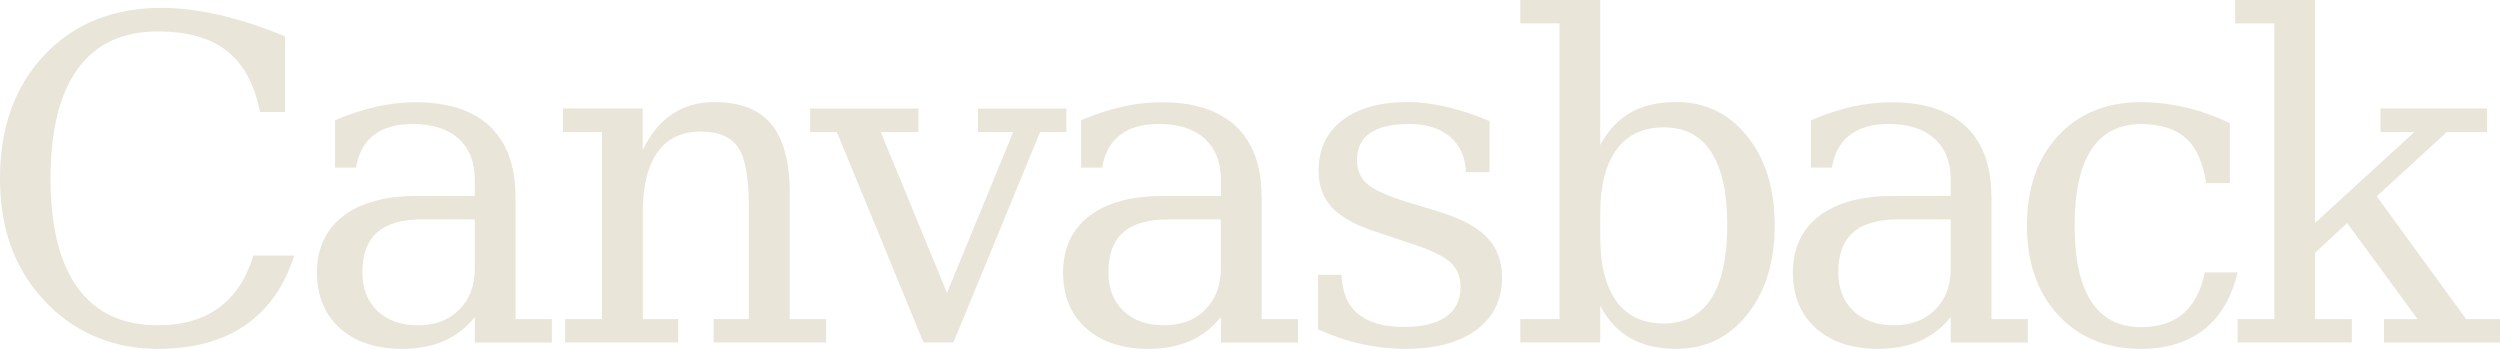
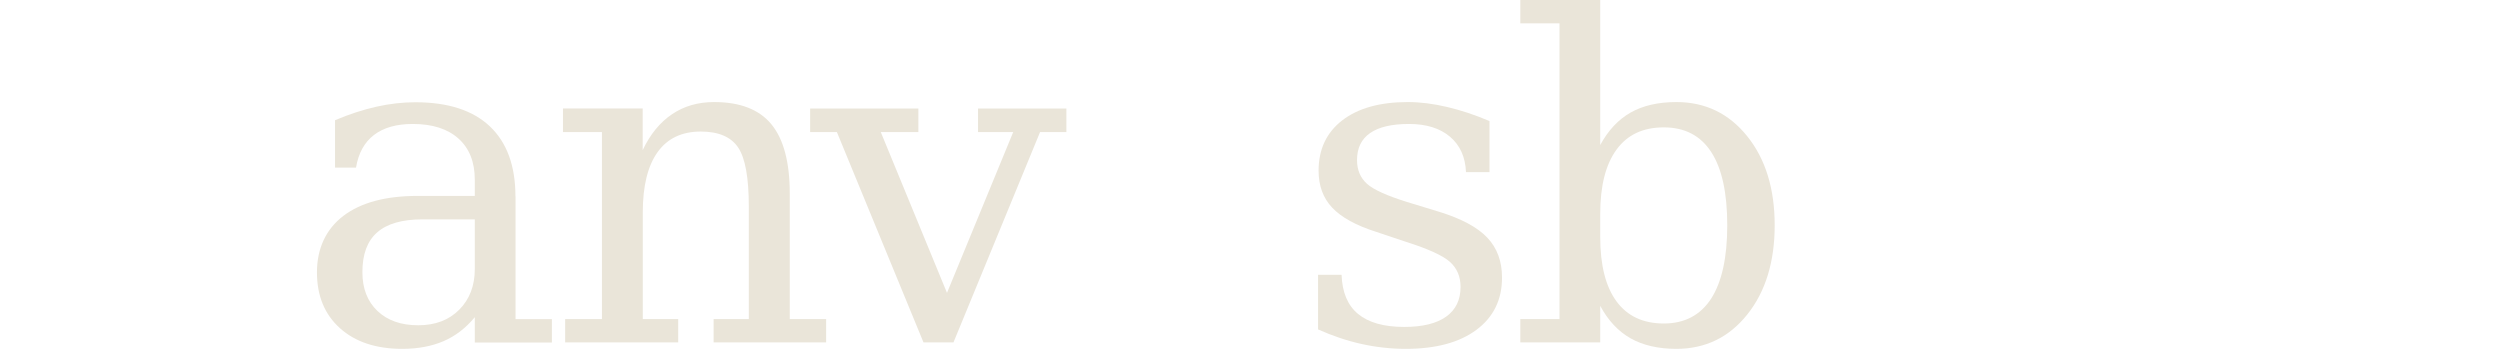
<svg xmlns="http://www.w3.org/2000/svg" width="215" height="30" viewBox="0 0 215 30" fill="none">
  <g clip-path="url(#clip0_265_27)">
-     <path d="M25.308 21.973C24.473 24.607 23.062 26.607 21.095 27.964C19.118 29.322 16.621 30 13.602 30C11.751 30 10.026 29.688 8.445 29.054C6.855 28.42 5.453 27.5 4.214 26.268C2.794 24.857 1.734 23.25 1.042 21.456C0.35 19.661 0 17.625 0 15.348C0 10.956 1.276 7.42 3.827 4.723C6.379 2.027 9.748 0.679 13.916 0.679C15.462 0.679 17.115 0.884 18.867 1.286C20.619 1.688 22.505 2.304 24.518 3.125V9.634H22.362C21.894 7.259 20.951 5.518 19.532 4.393C18.112 3.268 16.136 2.705 13.584 2.705C10.547 2.705 8.247 3.777 6.693 5.911C5.13 8.054 4.348 11.197 4.348 15.348C4.348 19.5 5.13 22.625 6.693 24.768C8.256 26.911 10.556 27.973 13.584 27.973C15.704 27.973 17.447 27.473 18.822 26.464C20.196 25.464 21.185 23.964 21.796 21.973H25.299H25.308Z" fill="#EAE5D9" />
    <path d="M44.337 16.884V27.446H47.463V29.455H40.833V27.277C40.06 28.214 39.162 28.902 38.147 29.339C37.132 29.777 35.946 30 34.589 30C32.343 30 30.555 29.41 29.235 28.223C27.914 27.035 27.258 25.437 27.258 23.419C27.258 21.402 28.013 19.723 29.522 18.571C31.031 17.419 33.169 16.848 35.919 16.848H40.833V15.464C40.833 13.937 40.366 12.759 39.431 11.919C38.497 11.08 37.185 10.661 35.496 10.661C34.104 10.661 32.99 10.973 32.163 11.607C31.337 12.241 30.825 13.169 30.618 14.411H28.812V10.339C30.034 9.821 31.211 9.437 32.361 9.178C33.511 8.919 34.634 8.794 35.721 8.794C38.524 8.794 40.662 9.482 42.127 10.866C43.591 12.25 44.328 14.259 44.328 16.893L44.337 16.884ZM40.833 23.125V18.866H36.323C34.58 18.866 33.286 19.241 32.442 19.982C31.588 20.723 31.166 21.866 31.166 23.41C31.166 24.812 31.597 25.919 32.46 26.741C33.322 27.562 34.49 27.973 35.964 27.973C37.437 27.973 38.605 27.527 39.494 26.634C40.384 25.741 40.833 24.571 40.833 23.134V23.125Z" fill="#EAE5D9" />
    <path d="M48.604 29.447V27.438H51.767V11.357H48.416V9.33H55.271V12.911C55.917 11.545 56.762 10.518 57.795 9.822C58.828 9.125 60.032 8.777 61.407 8.777C63.644 8.777 65.288 9.411 66.339 10.688C67.39 11.964 67.92 13.947 67.92 16.652V27.438H71.047V29.447H61.371V27.438H64.398V17.75C64.398 15.286 64.093 13.598 63.482 12.688C62.871 11.777 61.802 11.313 60.266 11.313C58.64 11.313 57.4 11.902 56.555 13.08C55.711 14.259 55.28 15.982 55.28 18.241V27.438H58.325V29.447H48.613H48.604Z" fill="#EAE5D9" />
    <path d="M79.42 29.447L71.972 11.357H69.672V9.331H78.98V11.357H75.746L81.441 25.188L87.137 11.357H84.11V9.331H91.71V11.357H89.446L81.998 29.447H79.429H79.42Z" fill="#EAE5D9" />
-     <path d="M108.502 16.884V27.446H111.628V29.455H104.998V27.277C104.225 28.214 103.327 28.902 102.312 29.339C101.296 29.777 100.111 30 98.754 30C96.508 30 94.72 29.41 93.399 28.223C92.079 27.035 91.423 25.437 91.423 23.419C91.423 21.402 92.177 19.723 93.687 18.571C95.196 17.419 97.334 16.848 100.084 16.848H104.998V15.464C104.998 13.937 104.531 12.759 103.596 11.919C102.662 11.08 101.35 10.661 99.661 10.661C98.269 10.661 97.155 10.973 96.328 11.607C95.502 12.241 94.99 13.169 94.783 14.411H92.977V10.339C94.199 9.821 95.376 9.437 96.526 9.178C97.676 8.919 98.799 8.794 99.886 8.794C102.689 8.794 104.827 9.482 106.292 10.866C107.756 12.25 108.493 14.259 108.493 16.893L108.502 16.884ZM104.989 23.125V18.866H100.479C98.736 18.866 97.442 19.241 96.598 19.982C95.744 20.723 95.322 21.866 95.322 23.41C95.322 24.812 95.753 25.919 96.616 26.741C97.478 27.562 98.646 27.973 100.12 27.973C101.593 27.973 102.761 27.527 103.65 26.634C104.54 25.741 104.989 24.571 104.989 23.134V23.125Z" fill="#EAE5D9" />
    <path d="M113.353 28.33V23.634H115.375C115.429 25.134 115.896 26.259 116.794 27C117.693 27.741 119.013 28.116 120.765 28.116C122.337 28.116 123.541 27.822 124.368 27.232C125.194 26.643 125.608 25.795 125.608 24.67C125.608 23.786 125.302 23.072 124.7 22.527C124.098 21.982 122.822 21.402 120.882 20.786L118.348 19.938C116.605 19.384 115.348 18.688 114.566 17.857C113.784 17.027 113.398 15.964 113.398 14.679C113.398 12.839 114.081 11.393 115.437 10.348C116.794 9.304 118.672 8.777 121.071 8.777C122.14 8.777 123.263 8.92 124.44 9.197C125.617 9.473 126.838 9.875 128.096 10.411V14.804H126.075C126.021 13.5 125.563 12.491 124.7 11.759C123.838 11.027 122.661 10.661 121.178 10.661C119.696 10.661 118.591 10.92 117.836 11.438C117.082 11.955 116.704 12.732 116.704 13.768C116.704 14.616 116.992 15.295 117.558 15.804C118.124 16.313 119.274 16.83 120.99 17.366L123.766 18.214C125.679 18.804 127.063 19.545 127.908 20.438C128.752 21.33 129.174 22.473 129.174 23.875C129.174 25.777 128.438 27.277 126.973 28.366C125.509 29.455 123.487 30 120.909 30C119.597 30 118.321 29.857 117.082 29.58C115.833 29.304 114.593 28.884 113.353 28.33Z" fill="#EAE5D9" />
    <path d="M134.116 27.438V2.009H130.747V0H137.619V12.473C138.302 11.214 139.174 10.277 140.234 9.679C141.294 9.08 142.606 8.777 144.169 8.777C146.658 8.777 148.688 9.759 150.26 11.714C151.832 13.67 152.623 16.223 152.623 19.375C152.623 22.527 151.832 25.089 150.26 27.054C148.688 29.018 146.658 30 144.169 30C142.606 30 141.294 29.696 140.234 29.098C139.174 28.5 138.302 27.571 137.619 26.304V29.446H130.747V27.438H134.116ZM137.619 20.384C137.619 22.804 138.087 24.652 139.021 25.92C139.955 27.188 141.312 27.821 143.091 27.821C144.87 27.821 146.235 27.107 147.161 25.679C148.077 24.25 148.544 22.152 148.544 19.375C148.544 16.598 148.086 14.482 147.161 13.071C146.244 11.661 144.888 10.955 143.091 10.955C141.294 10.955 139.955 11.589 139.021 12.866C138.087 14.143 137.619 15.982 137.619 18.393V20.384Z" fill="#EAE5D9" />
-     <path d="M171.265 16.884V27.446H174.392V29.455H167.761V27.277C166.989 28.214 166.09 28.902 165.075 29.339C164.06 29.777 162.874 30 161.517 30C159.271 30 157.483 29.41 156.163 28.223C154.842 27.035 154.186 25.437 154.186 23.419C154.186 21.402 154.941 19.723 156.45 18.571C157.96 17.419 160.098 16.848 162.847 16.848H167.761V15.464C167.761 13.937 167.294 12.759 166.36 11.919C165.425 11.08 164.114 10.661 162.425 10.661C161.032 10.661 159.918 10.973 159.092 11.607C158.265 12.241 157.753 13.169 157.546 14.411H155.74V10.339C156.962 9.821 158.139 9.437 159.289 9.178C160.439 8.919 161.562 8.794 162.649 8.794C165.452 8.794 167.591 9.482 169.055 10.866C170.519 12.25 171.256 14.259 171.256 16.893L171.265 16.884ZM167.761 23.125V18.866H163.251C161.508 18.866 160.215 19.241 159.37 19.982C158.517 20.723 158.094 21.866 158.094 23.41C158.094 24.812 158.526 25.919 159.388 26.741C160.251 27.562 161.418 27.973 162.892 27.973C164.365 27.973 165.533 27.527 166.423 26.634C167.312 25.741 167.761 24.571 167.761 23.134V23.125Z" fill="#EAE5D9" />
-     <path d="M192.432 23.411C191.938 25.553 190.985 27.187 189.575 28.312C188.164 29.437 186.341 30 184.112 30C181.166 30 178.803 29.036 177.006 27.098C175.218 25.161 174.32 22.589 174.32 19.384C174.32 16.178 175.218 13.598 177.006 11.67C178.794 9.75 181.166 8.786 184.112 8.786C185.397 8.786 186.673 8.937 187.94 9.232C189.206 9.527 190.482 9.982 191.767 10.589V15.741H189.728C189.458 13.973 188.883 12.687 187.985 11.884C187.086 11.08 185.81 10.67 184.148 10.67C182.253 10.67 180.824 11.402 179.863 12.857C178.902 14.312 178.417 16.491 178.417 19.393C178.417 22.295 178.893 24.473 179.854 25.937C180.815 27.402 182.244 28.134 184.148 28.134C185.658 28.134 186.862 27.741 187.769 26.964C188.667 26.178 189.287 25 189.62 23.428H192.441L192.432 23.411Z" fill="#EAE5D9" />
-     <path d="M202.26 29.446H192.432V27.438H195.594V2.009H192.225V0H199.098V19.17L207.633 11.357H204.722V9.33H213.886V11.357H210.418L204.399 16.884L212.089 27.446H215V29.455H205.019V27.446H207.911L201.856 19.179L199.098 21.732V27.446H202.26V29.455V29.446Z" fill="#EAE5D9" />
  </g>
  <defs>
    <clipPath id="clip0_265_27">
      <rect width="215" height="30" fill="white" />
    </clipPath>
  </defs>
</svg>